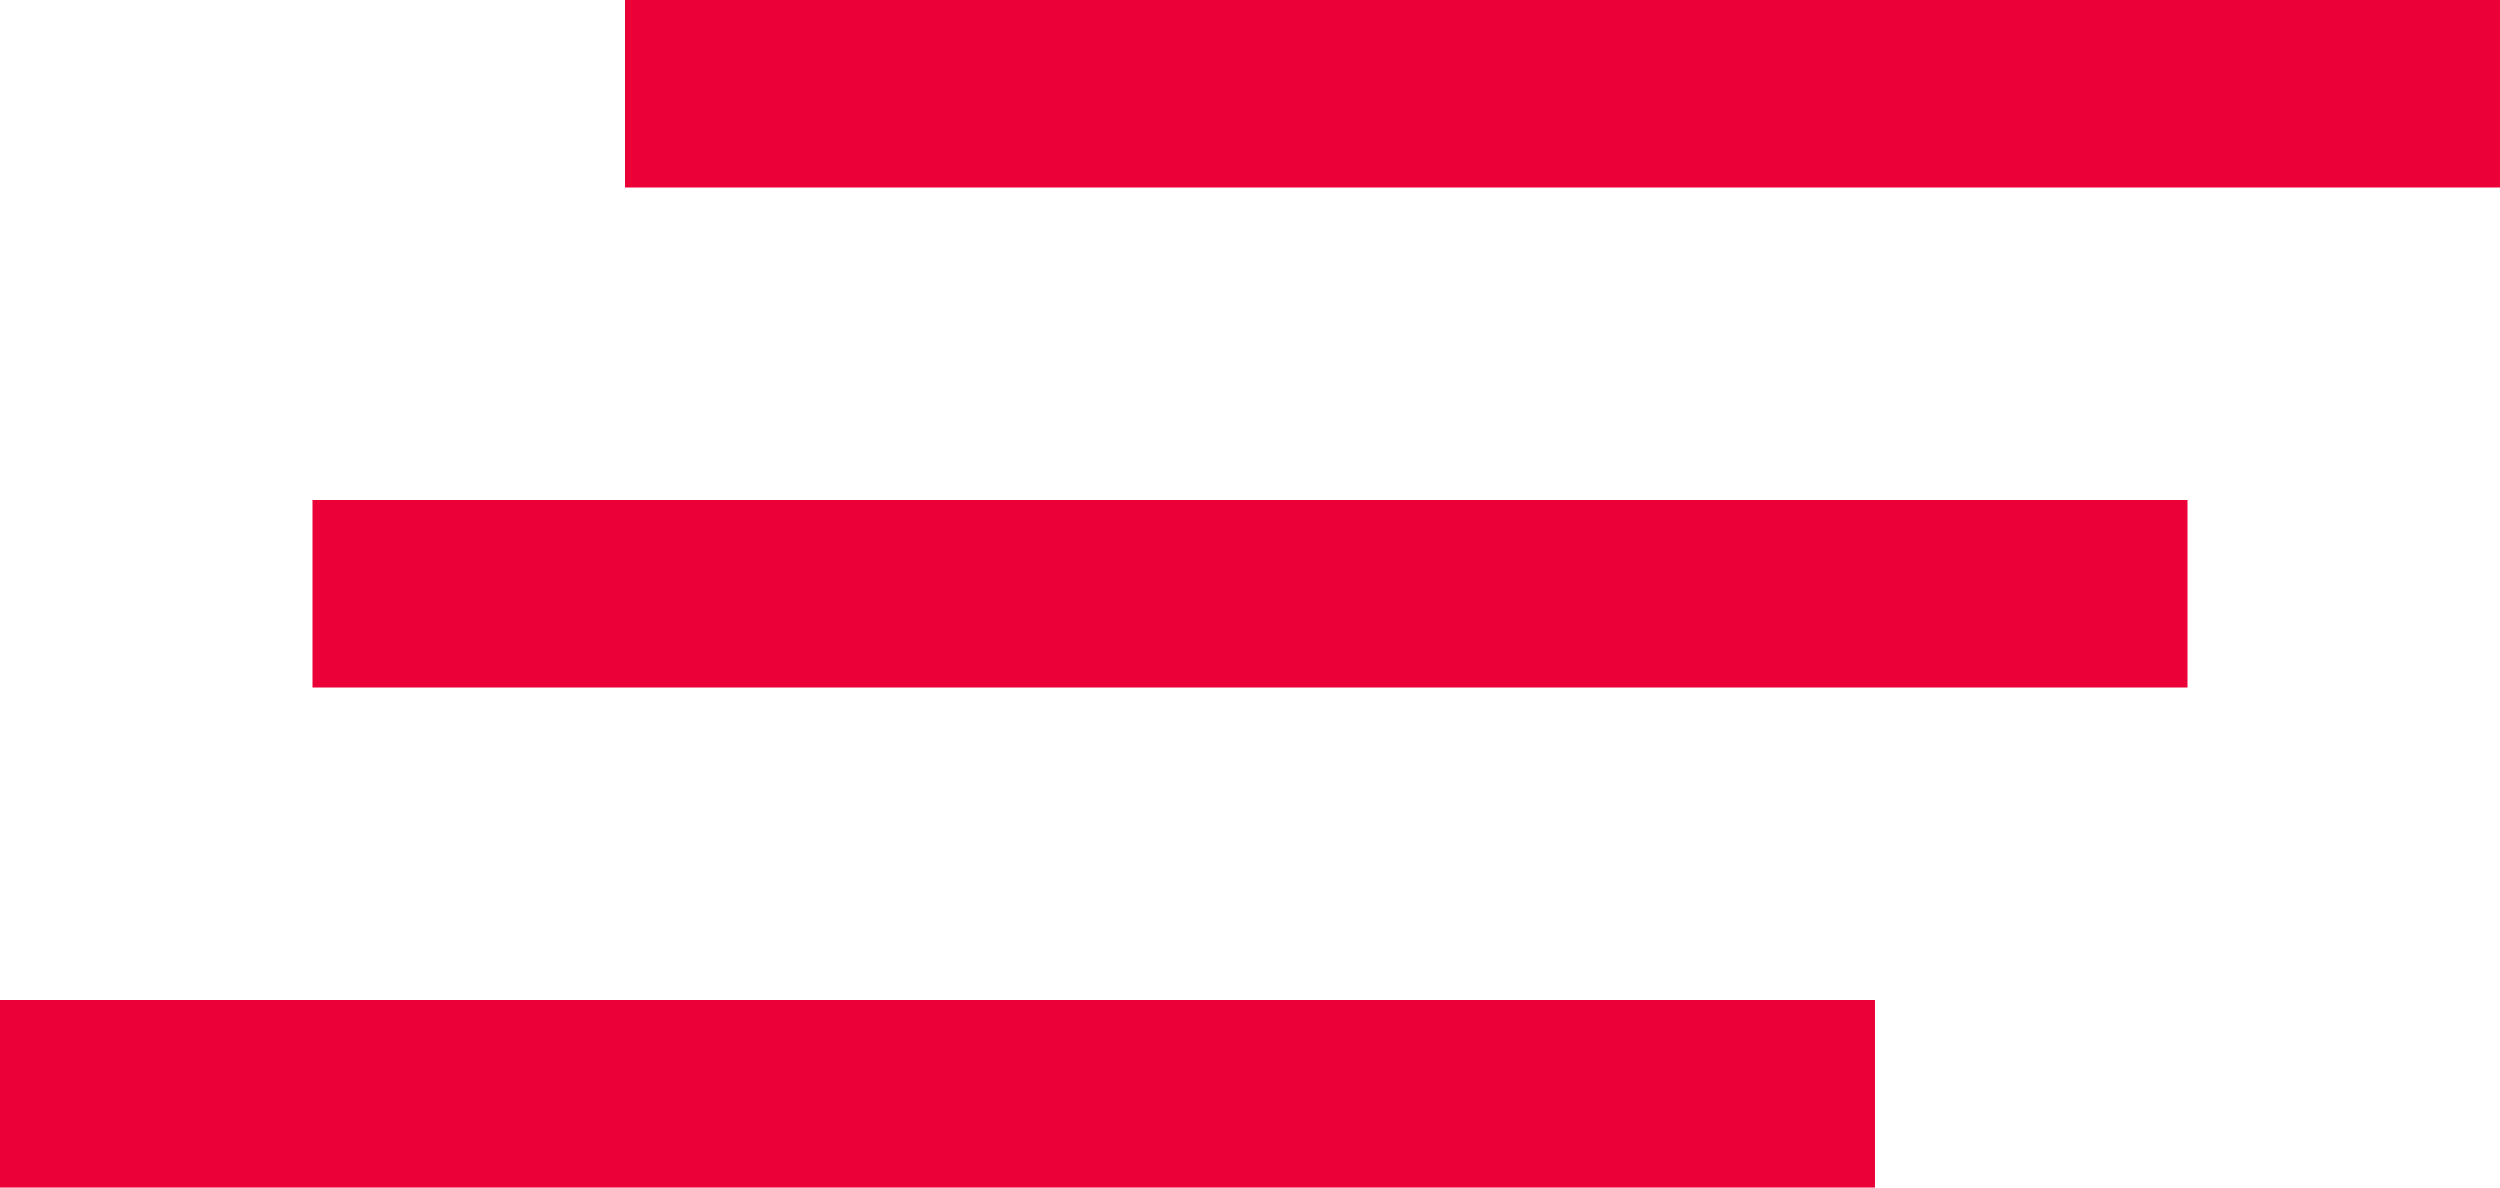
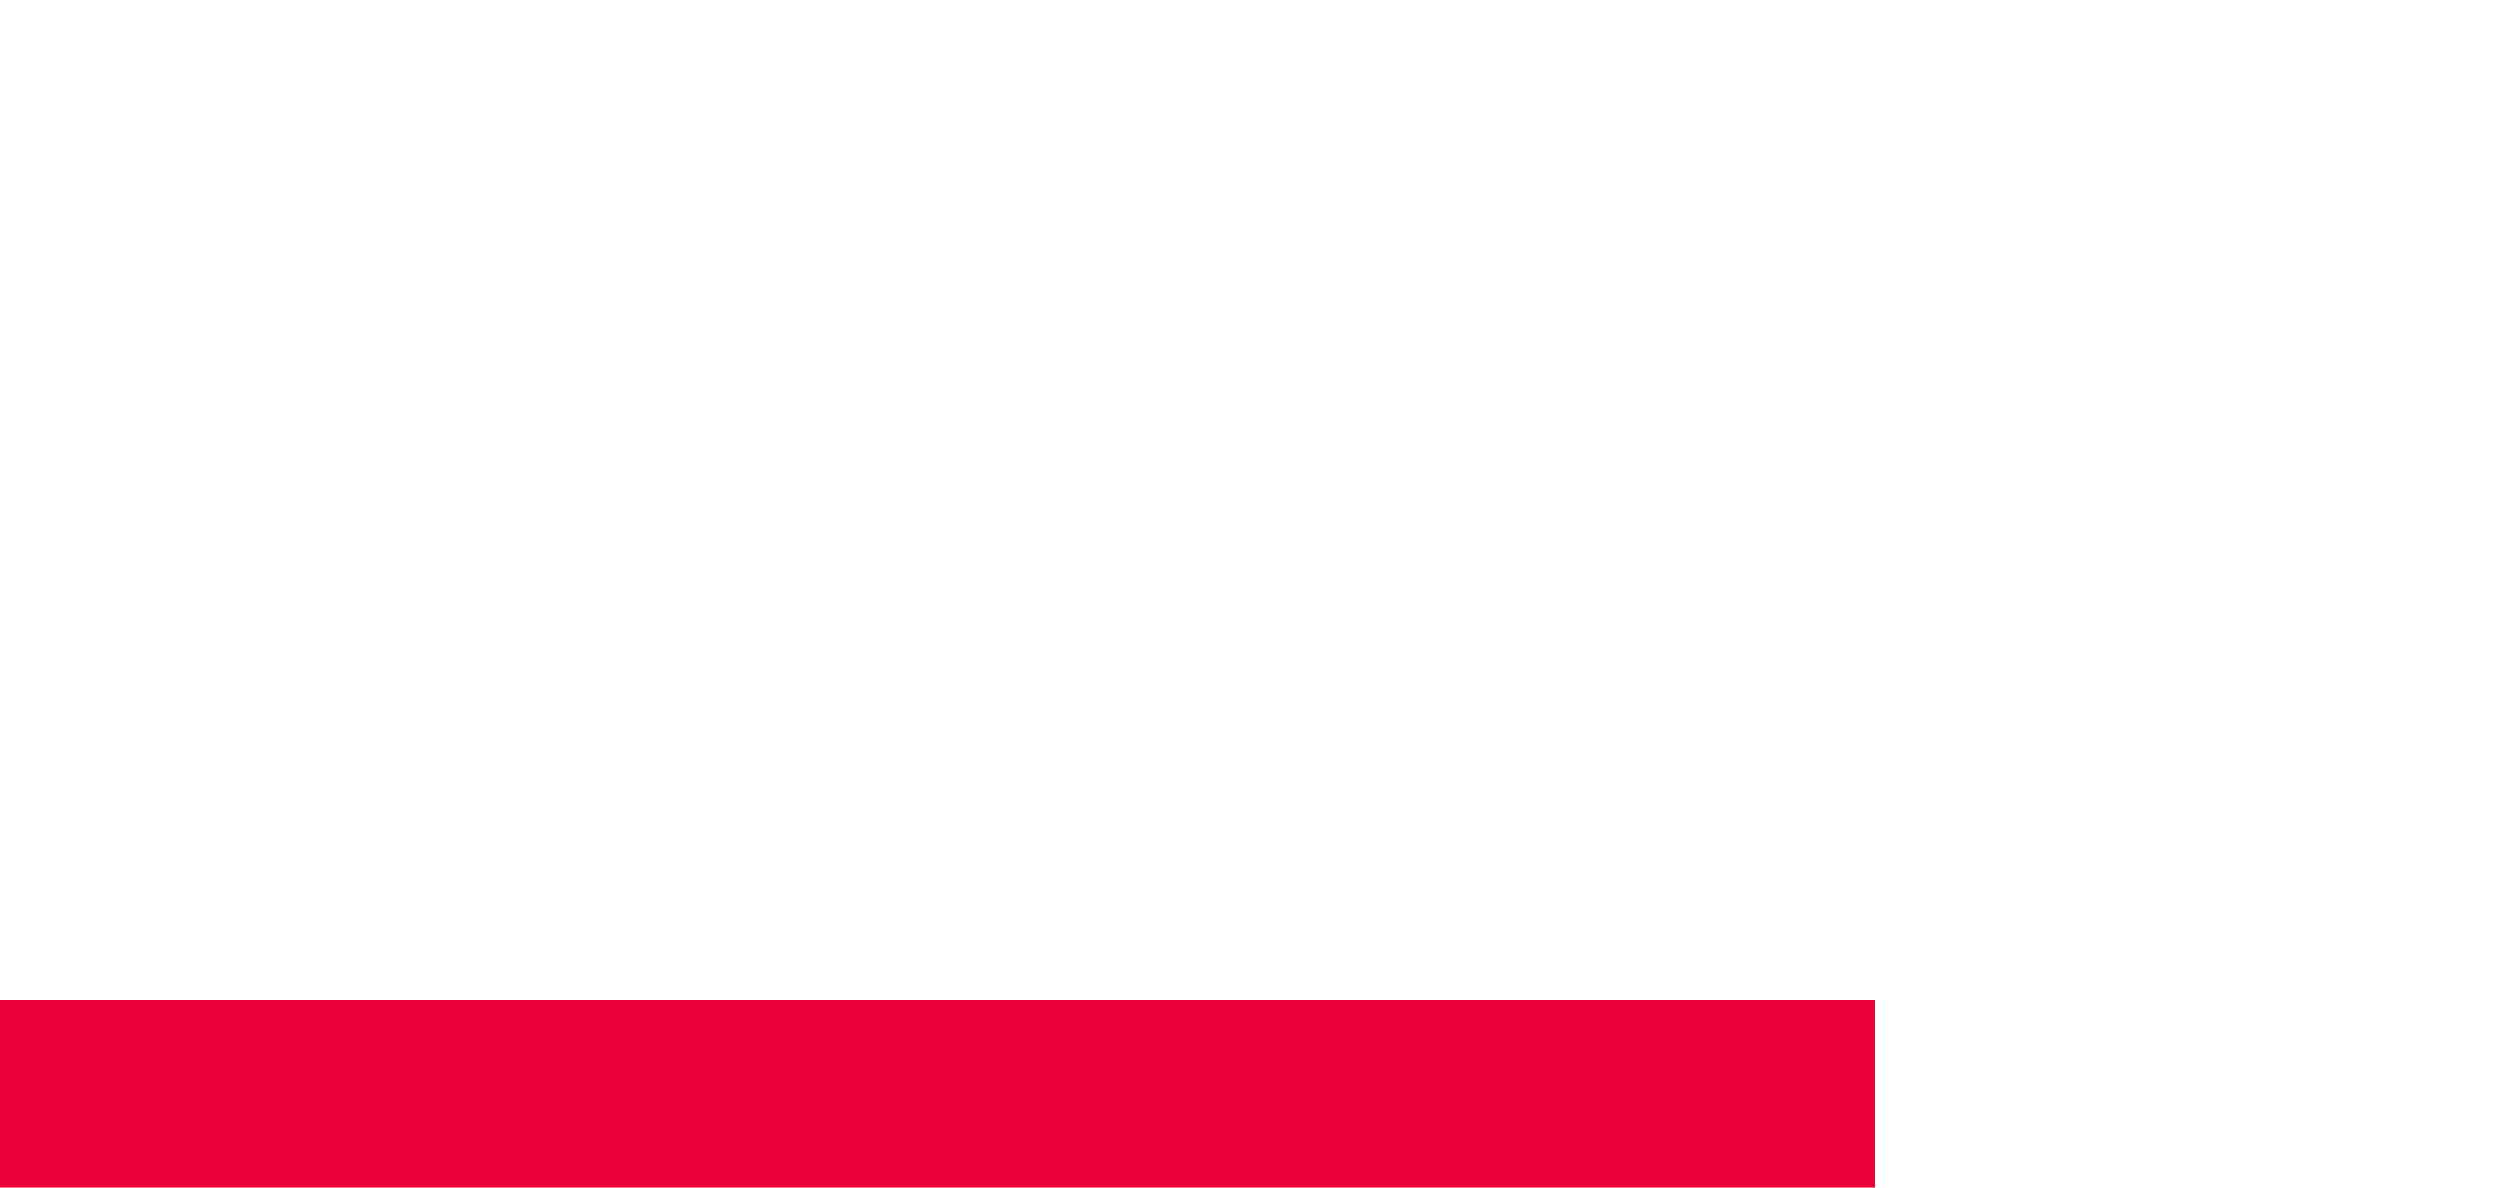
<svg xmlns="http://www.w3.org/2000/svg" width="40" height="19" viewBox="0 0 40 19" fill="none">
-   <rect x="10" width="30" height="3" fill="#EC0038" />
-   <rect x="5" y="8" width="30" height="3" fill="#EC0038" />
  <rect y="16" width="30" height="3" fill="#EC0038" />
</svg>